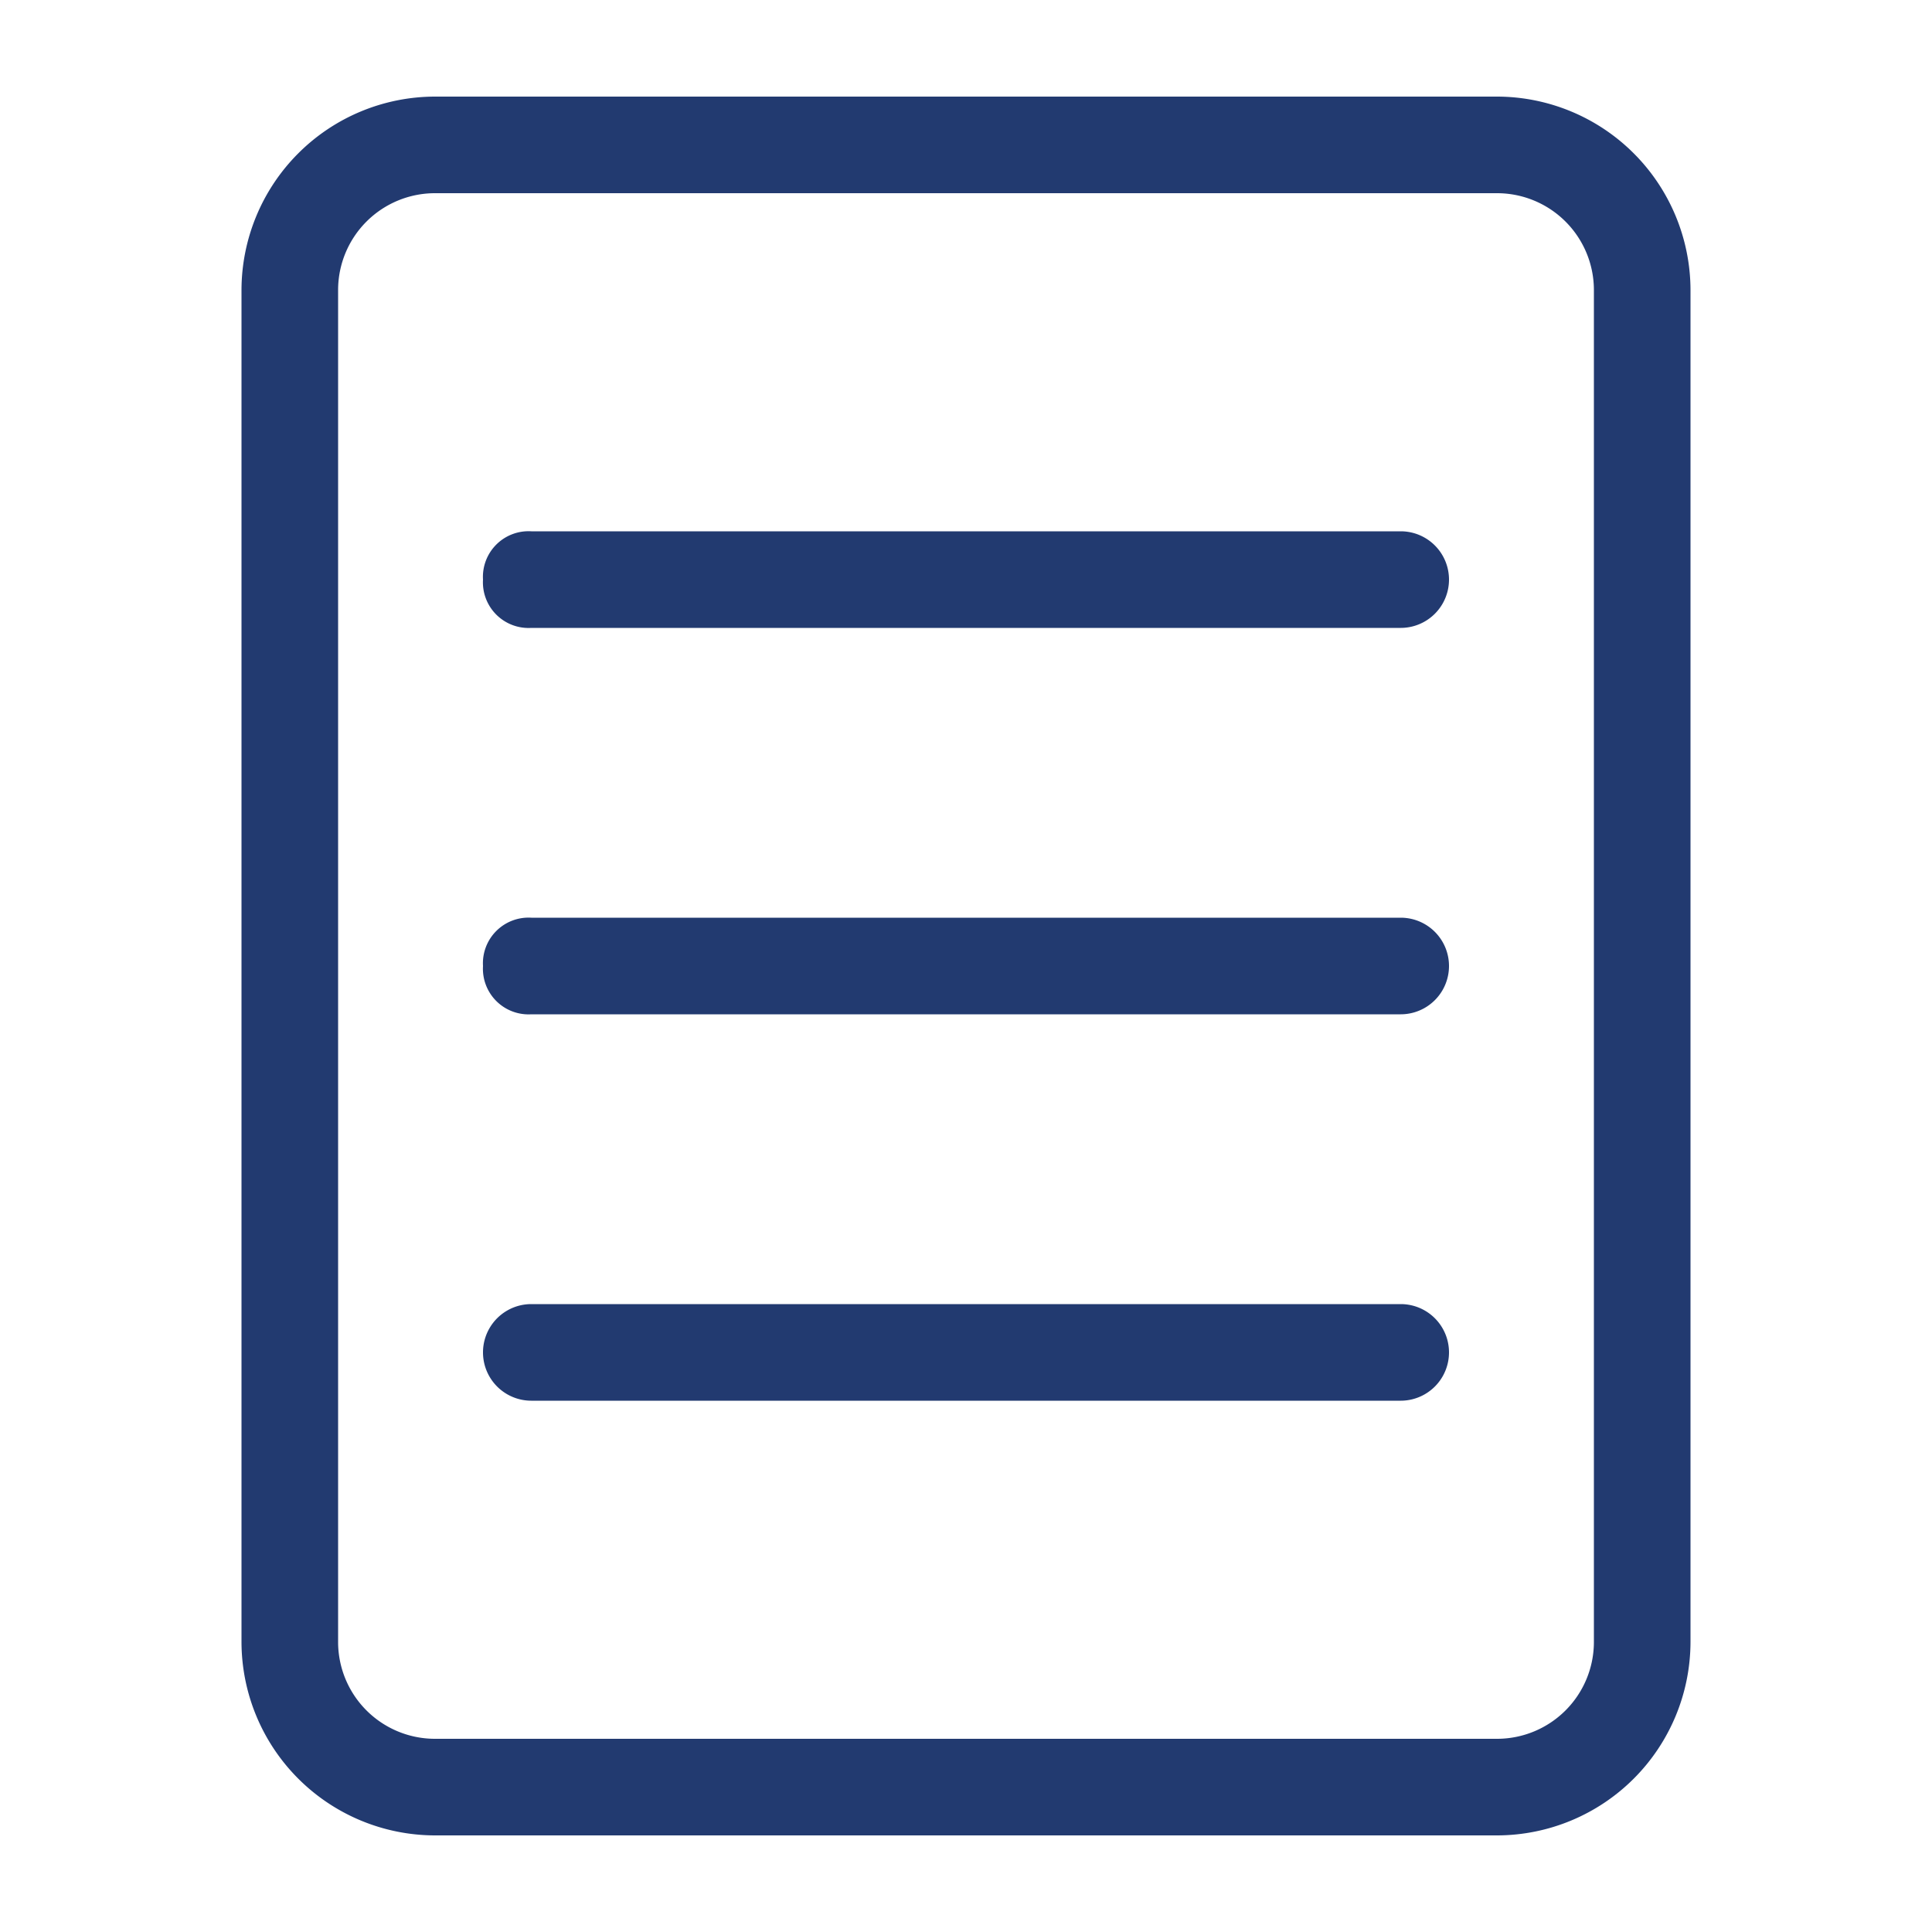
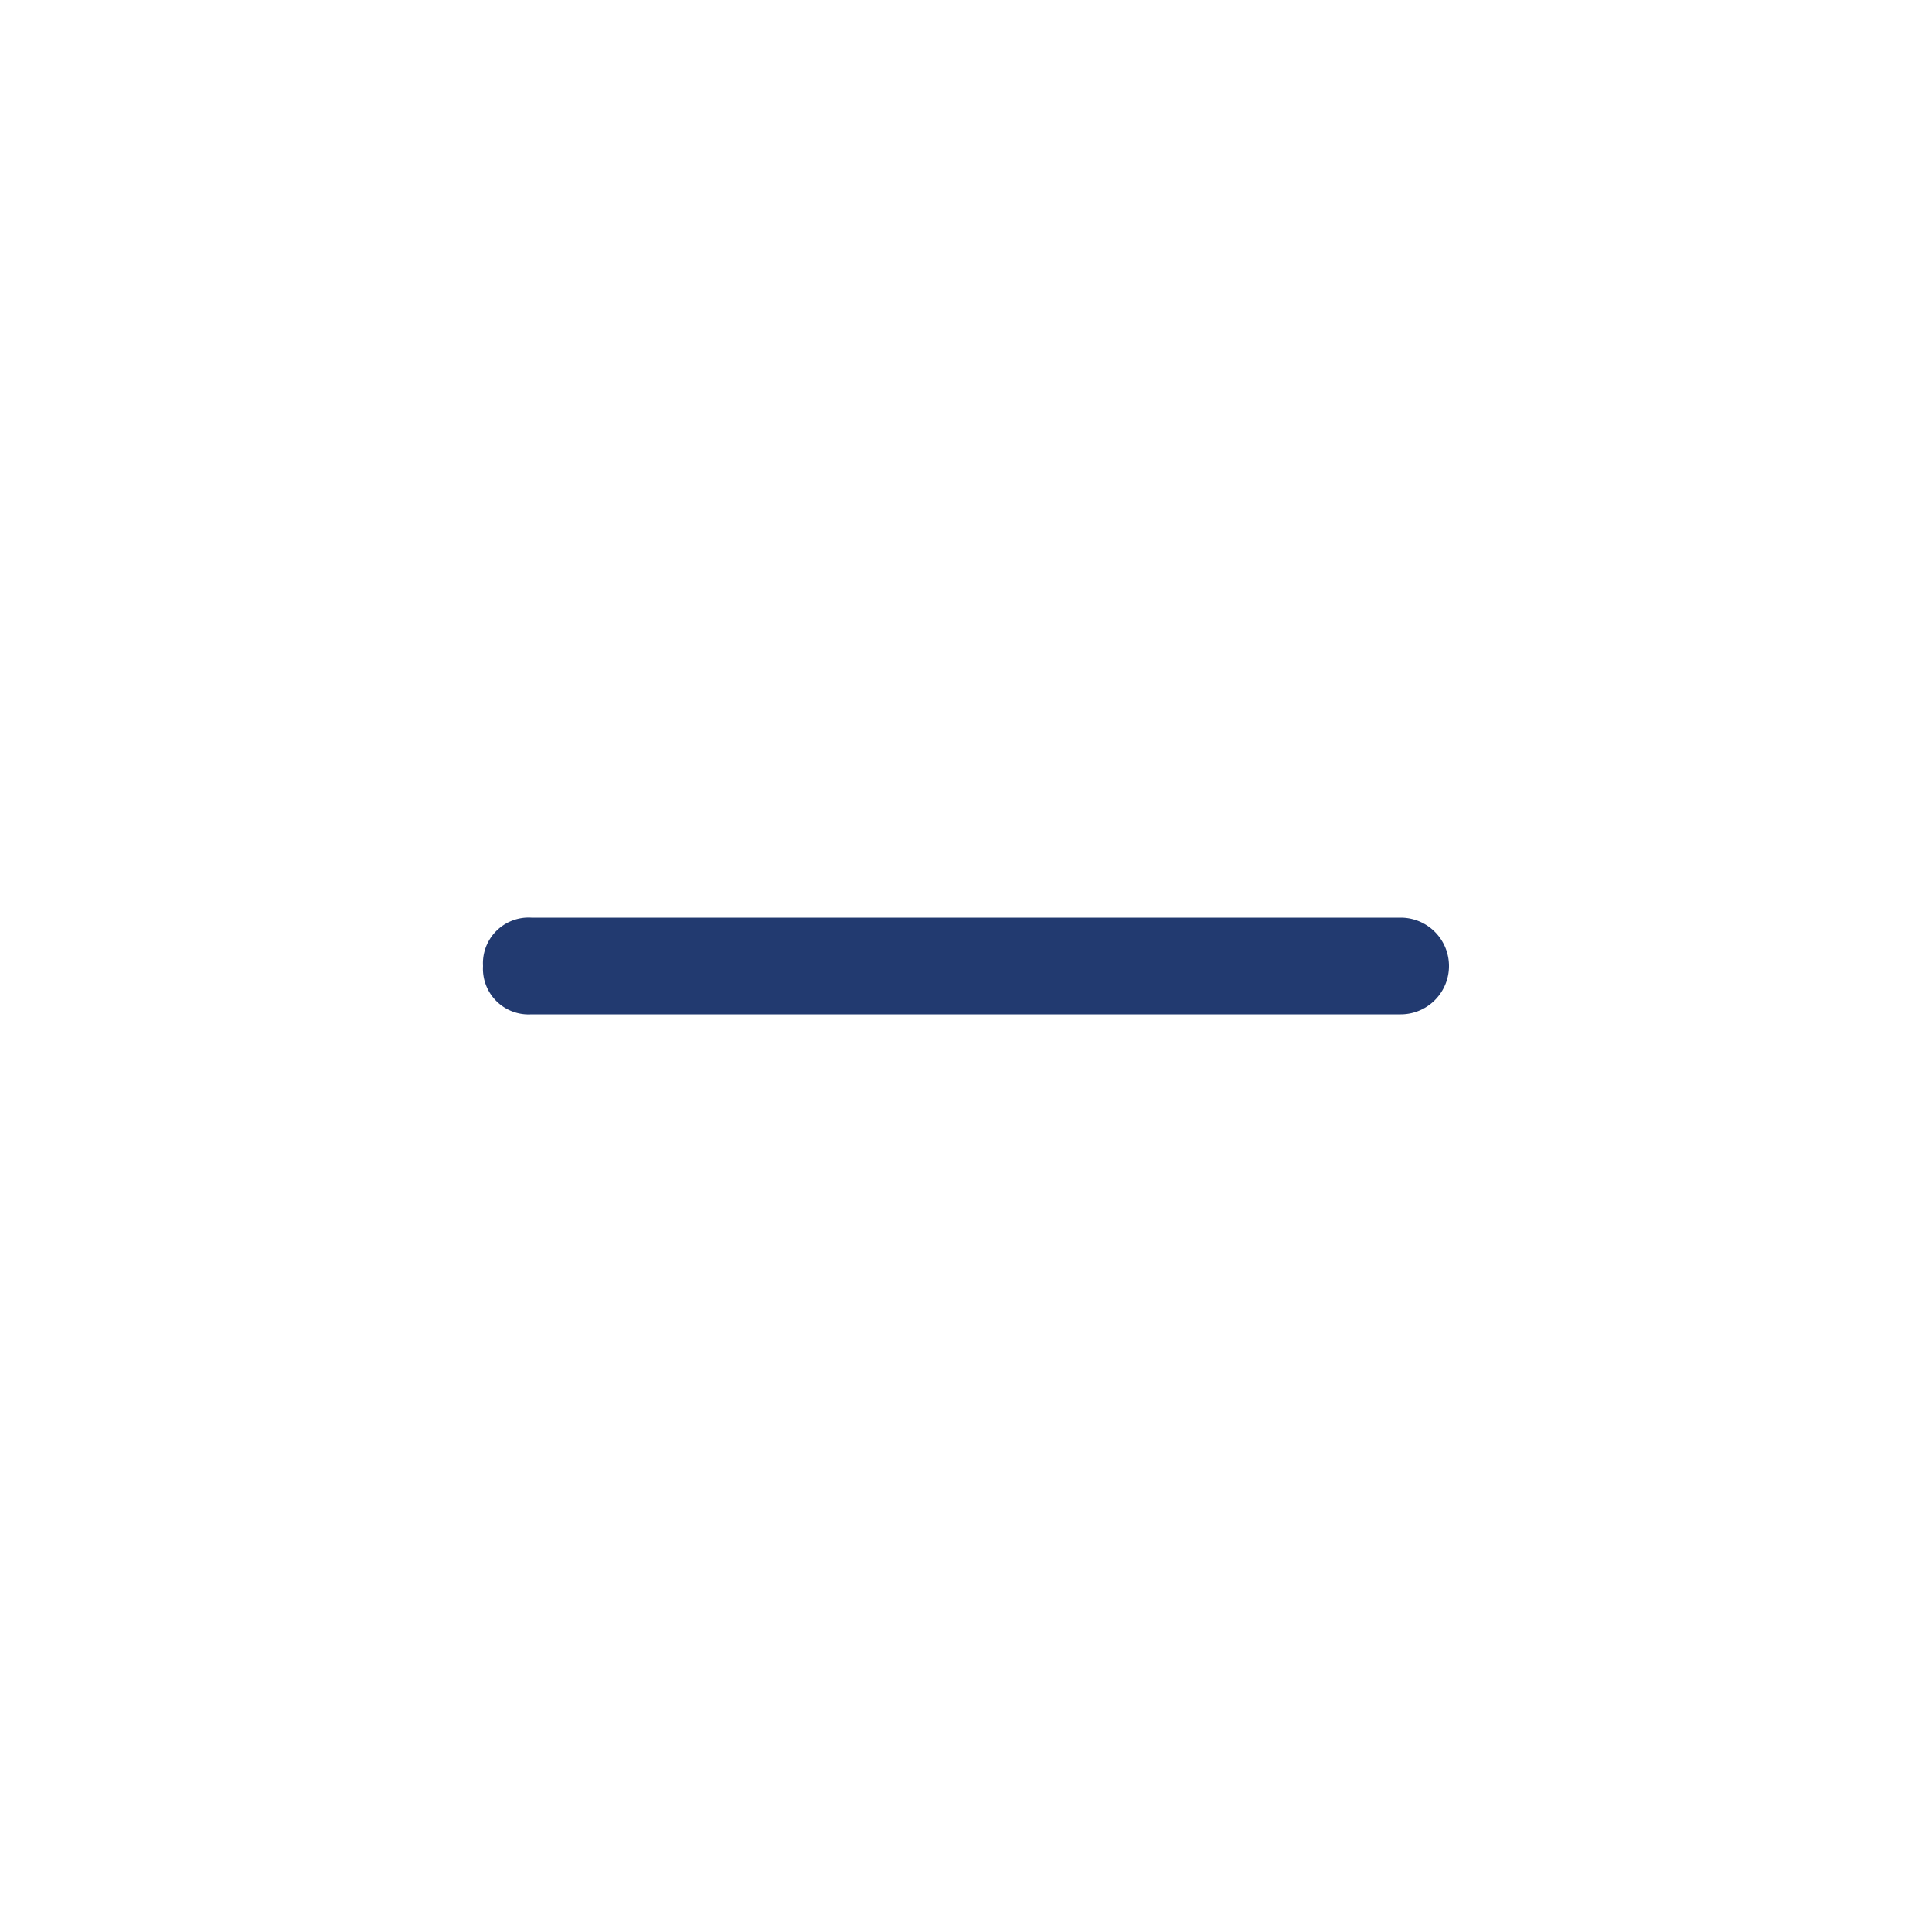
<svg xmlns="http://www.w3.org/2000/svg" viewBox="0 0 80 80">
  <defs>
    <style>
      .cls-1 {
        fill: #223a70;
      }

      .cls-2 {
        fill: none;
      }
    </style>
  </defs>
  <g id="icon-estimate" transform="translate(10 4)">
-     <path id="パス_7" data-name="パス 7" class="cls-1" d="M52,4a4.012,4.012,0,0,1,4,4V64a4.012,4.012,0,0,1-4,4H8a4.012,4.012,0,0,1-4-4V8A4.012,4.012,0,0,1,8,4H52m0-4H8A8.024,8.024,0,0,0,0,8V64a8.024,8.024,0,0,0,8,8H52a8.024,8.024,0,0,0,8-8V8a8.024,8.024,0,0,0-8-8Z" />
-     <path id="パス_8" data-name="パス 8" class="cls-1" d="M43,9H7a1.89,1.89,0,0,0-2,2,1.89,1.89,0,0,0,2,2H43a2,2,0,0,0,0-4Z" transform="translate(5 9)" />
    <path id="パス_9" data-name="パス 9" class="cls-1" d="M43,17H7a1.89,1.89,0,0,0-2,2,1.89,1.89,0,0,0,2,2H43a2,2,0,0,0,0-4Z" transform="translate(5 17)" />
-     <path id="パス_10" data-name="パス 10" class="cls-1" d="M43,25H7a2,2,0,0,0,0,4H43a2,2,0,0,0,0-4Z" transform="translate(5 25)" />
    <rect id="長方形_13" data-name="長方形 13" class="cls-2" width="80" height="80" transform="translate(-10 -4)" />
  </g>
</svg>